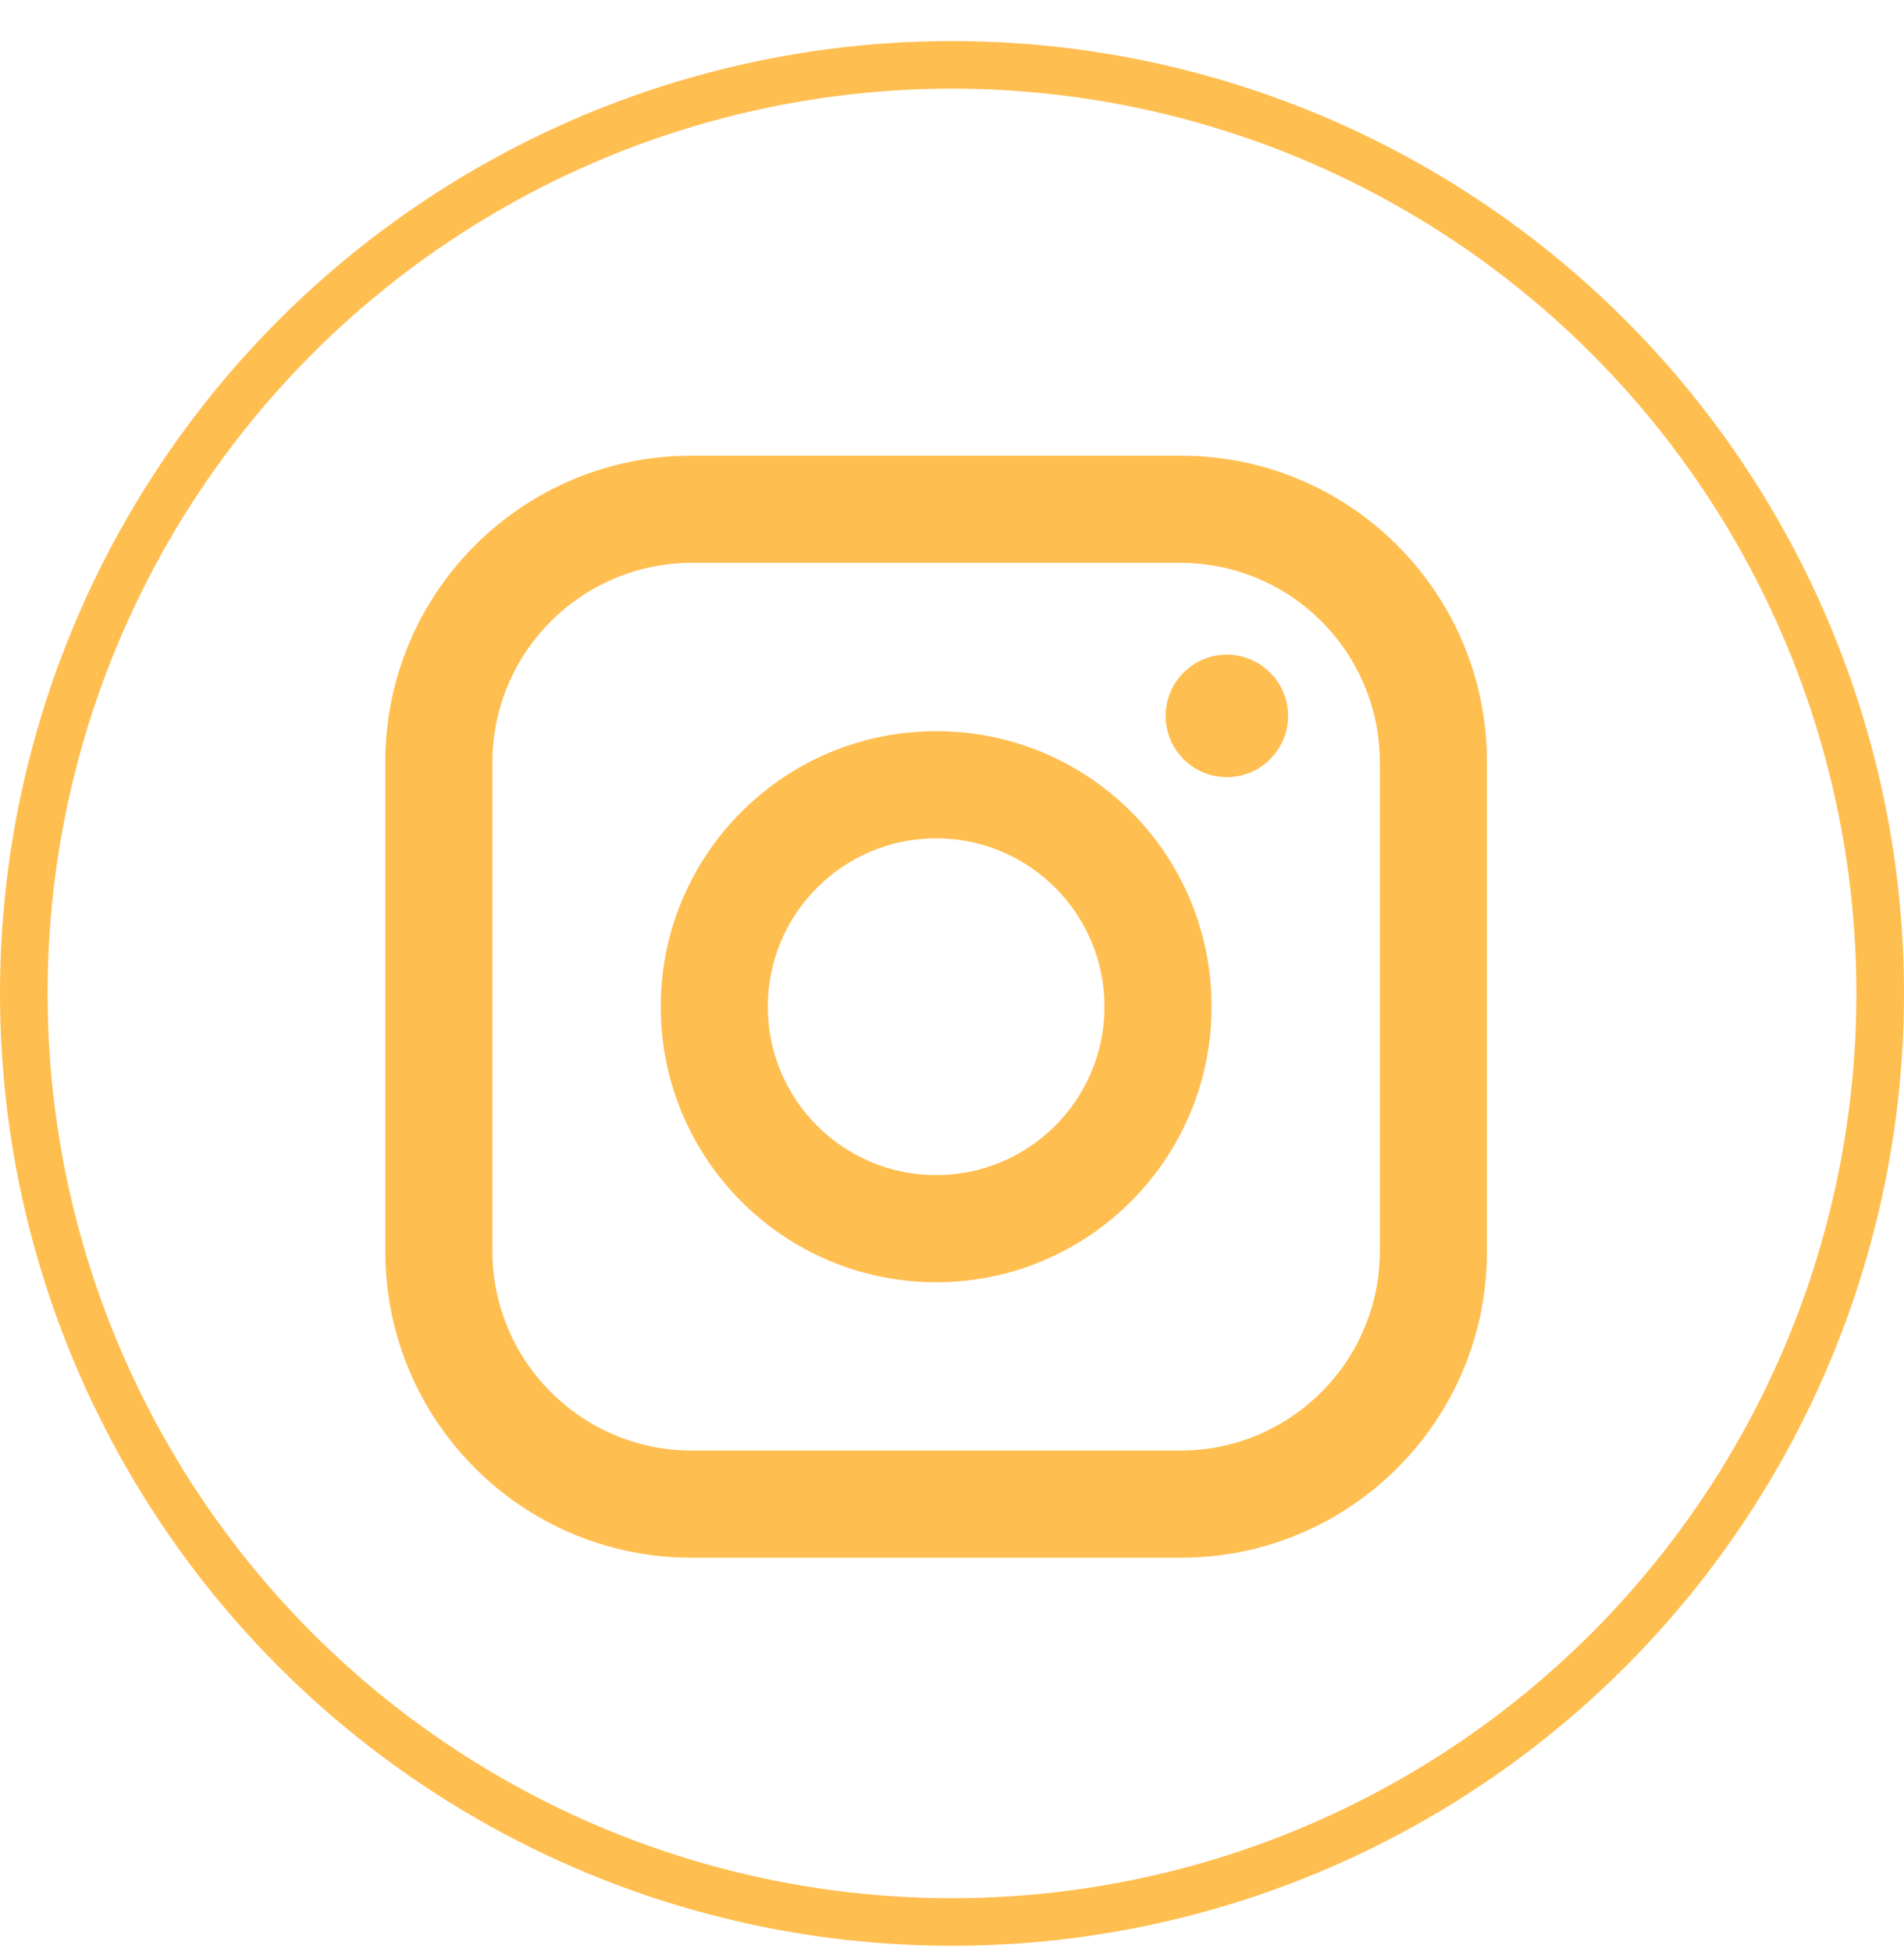
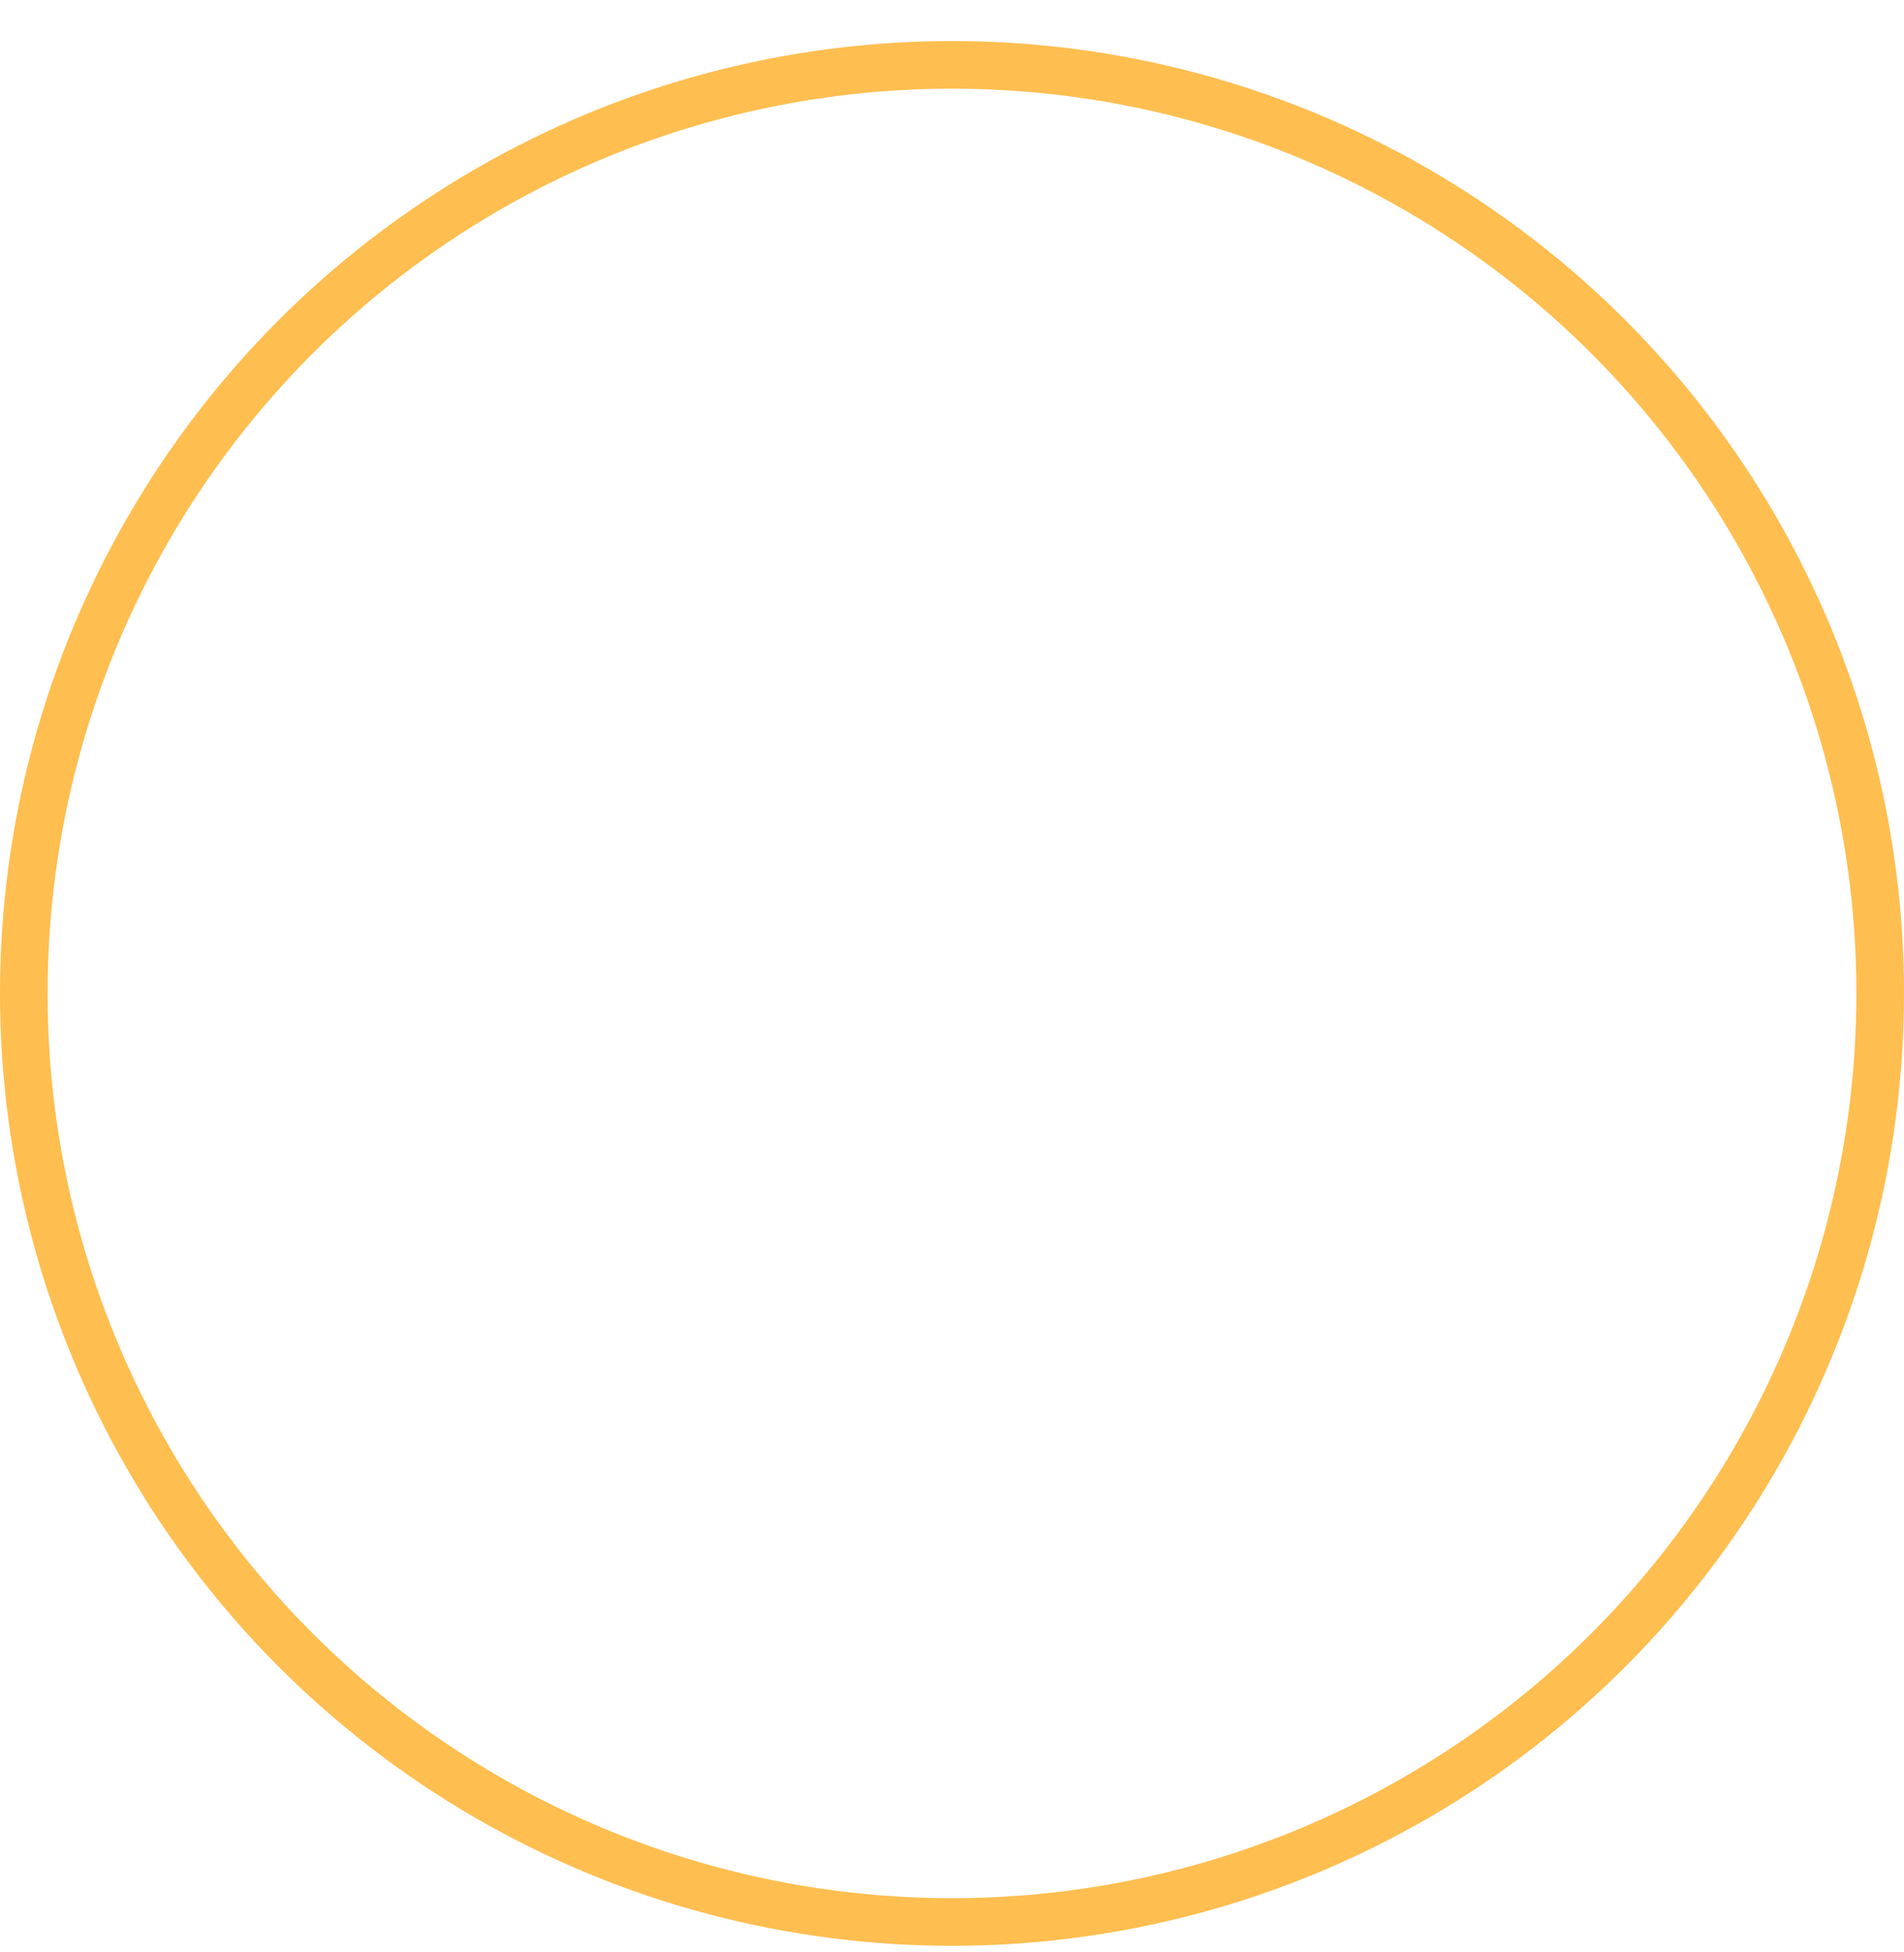
<svg xmlns="http://www.w3.org/2000/svg" width="40" height="41" viewBox="0 0 40 41" fill="none">
  <circle cx="20" cy="20.862" r="19.5" stroke="#FFBE50" />
-   <path fill-rule="evenodd" clip-rule="evenodd" d="M24.81 9.57H14.524C10.974 9.57 8.095 12.448 8.095 15.998V26.284C8.095 29.834 10.974 32.712 14.524 32.712H24.81C28.36 32.712 31.238 29.834 31.238 26.284V15.998C31.238 12.448 28.36 9.57 24.81 9.57ZM28.988 26.284C28.981 28.589 27.114 30.455 24.81 30.462H14.524C12.219 30.455 10.352 28.589 10.345 26.284V15.998C10.352 13.693 12.219 11.827 14.524 11.82H24.81C27.114 11.827 28.981 13.693 28.988 15.998V26.284ZM25.774 16.32C26.484 16.32 27.06 15.744 27.06 15.034C27.06 14.324 26.484 13.748 25.774 13.748C25.064 13.748 24.488 14.324 24.488 15.034C24.488 15.744 25.064 16.32 25.774 16.32ZM19.667 15.355C16.471 15.355 13.881 17.946 13.881 21.141C13.881 24.336 16.471 26.927 19.667 26.927C22.862 26.927 25.453 24.336 25.453 21.141C25.456 19.605 24.848 18.132 23.762 17.046C22.676 15.96 21.202 15.352 19.667 15.355ZM16.131 21.141C16.131 23.094 17.714 24.677 19.667 24.677C21.62 24.677 23.203 23.094 23.203 21.141C23.203 19.188 21.62 17.605 19.667 17.605C17.714 17.605 16.131 19.188 16.131 21.141Z" fill="#FFBE50" />
</svg>